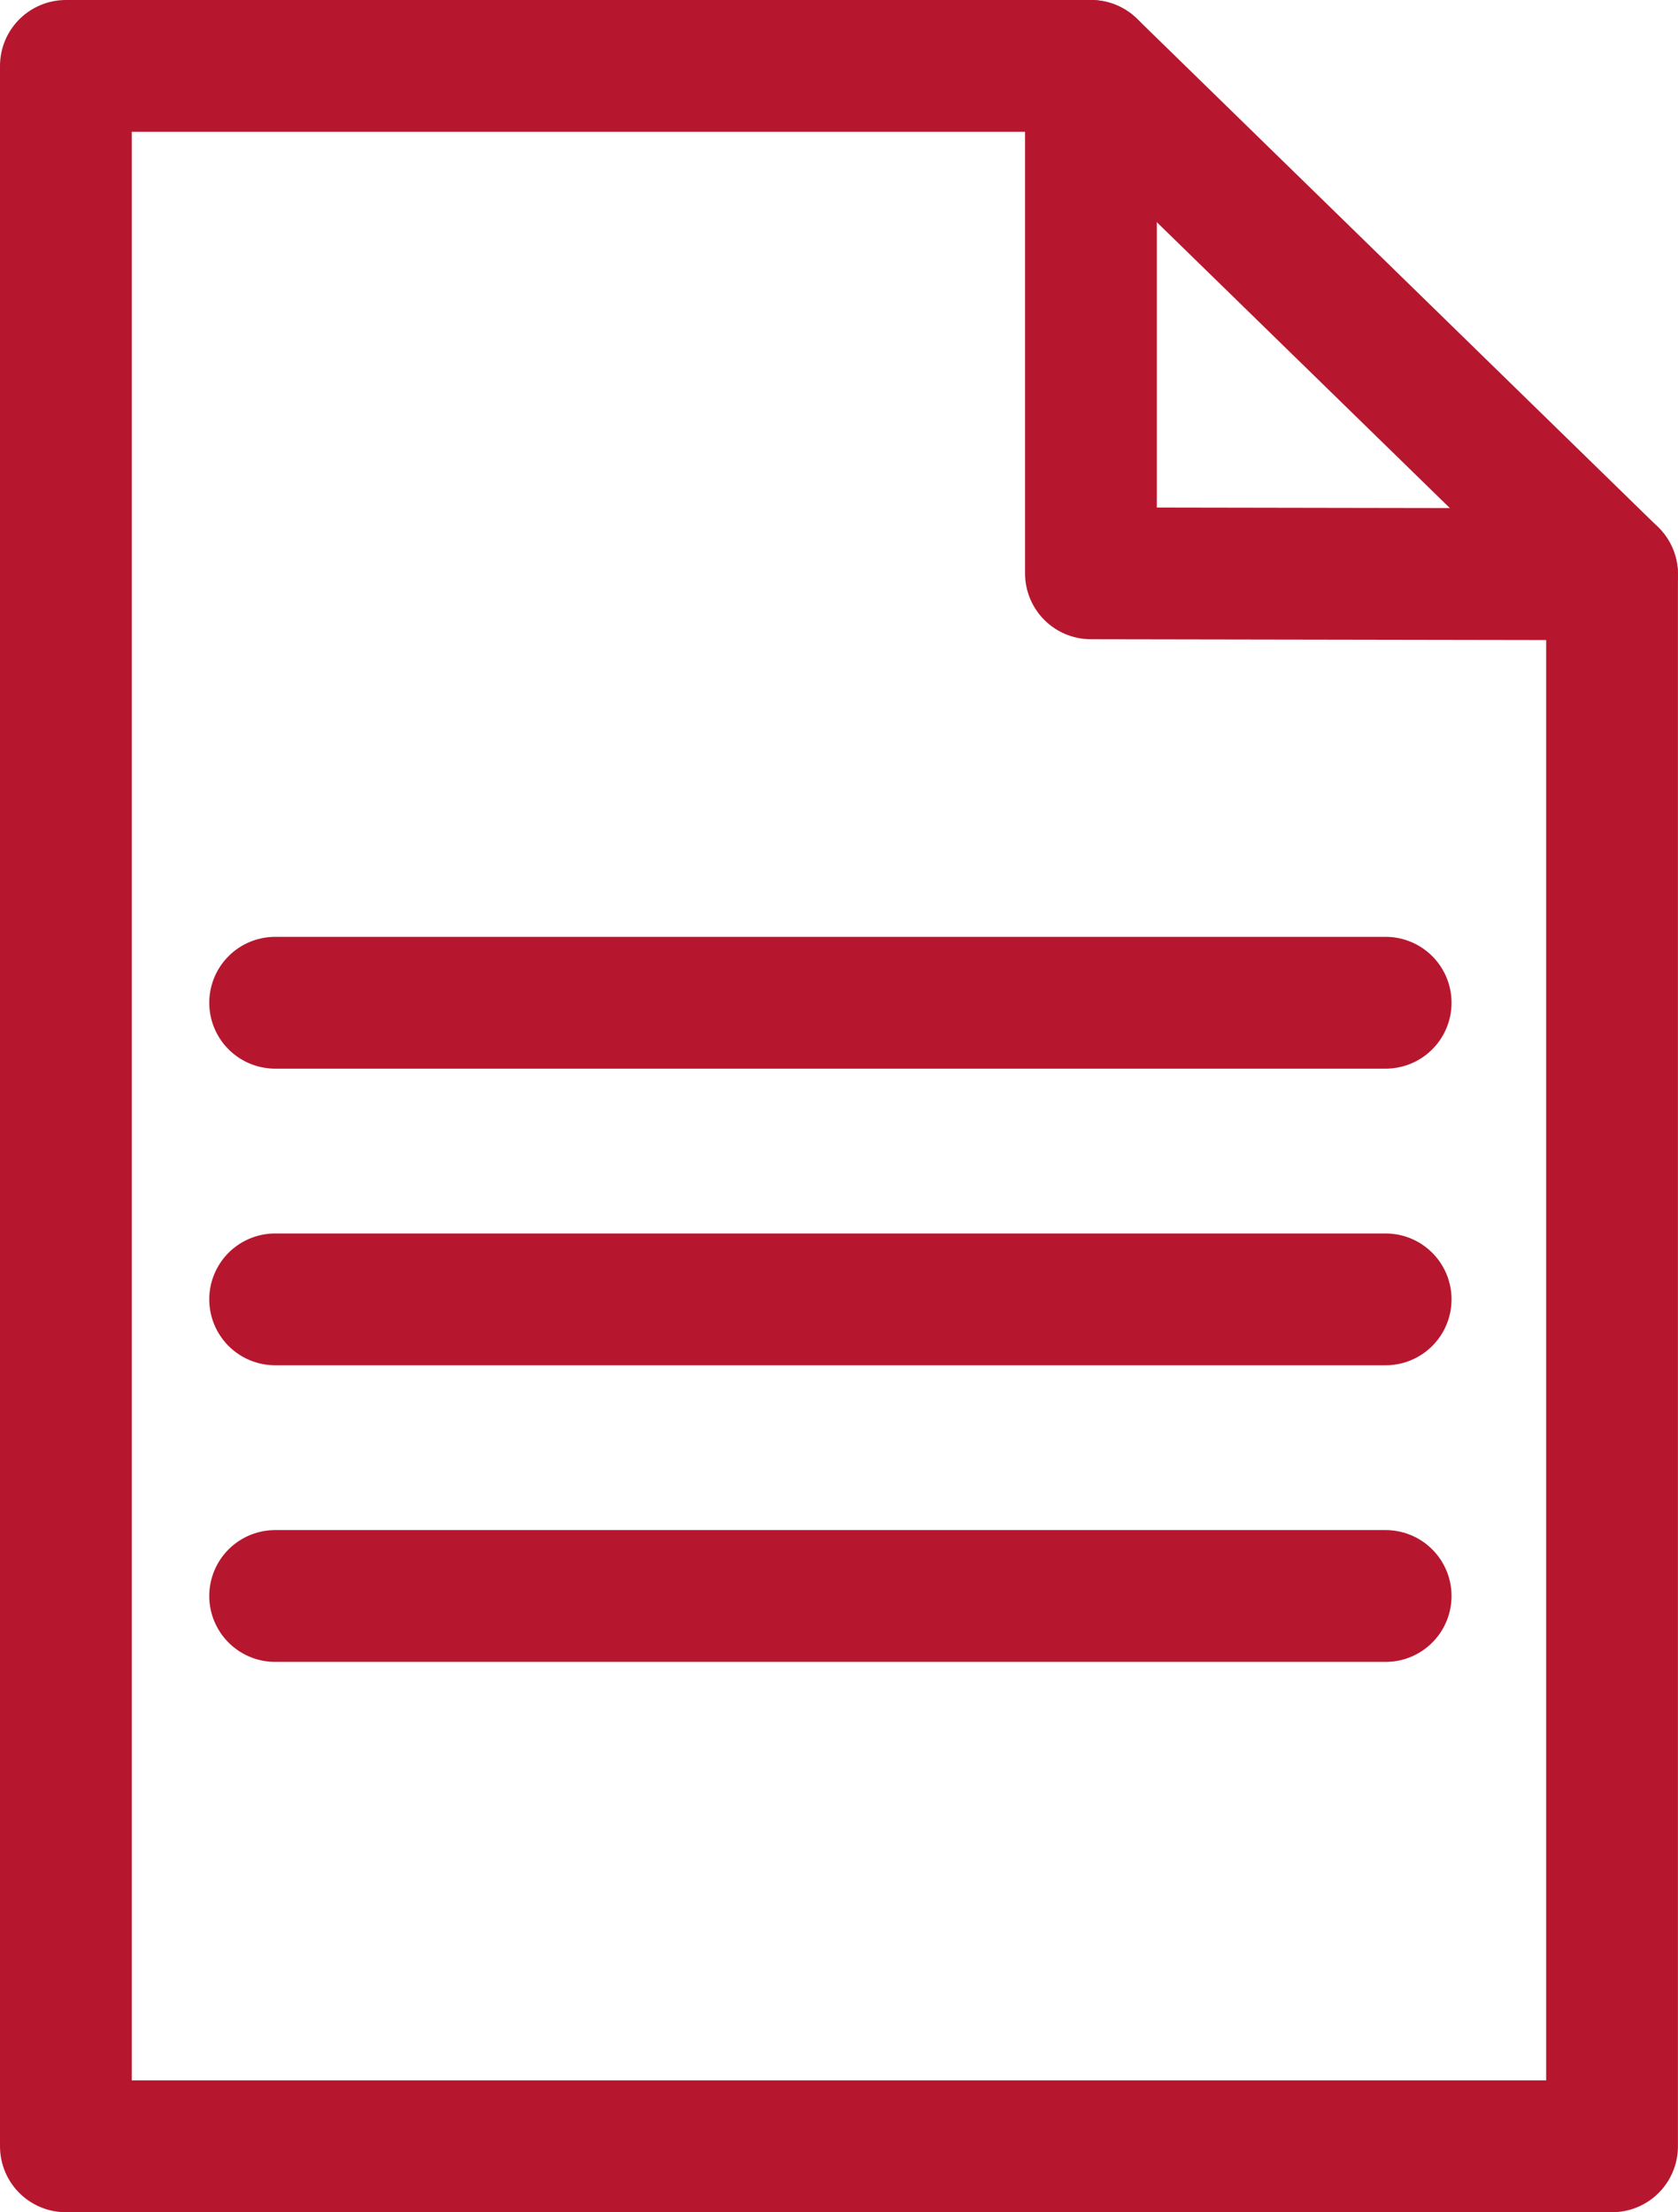
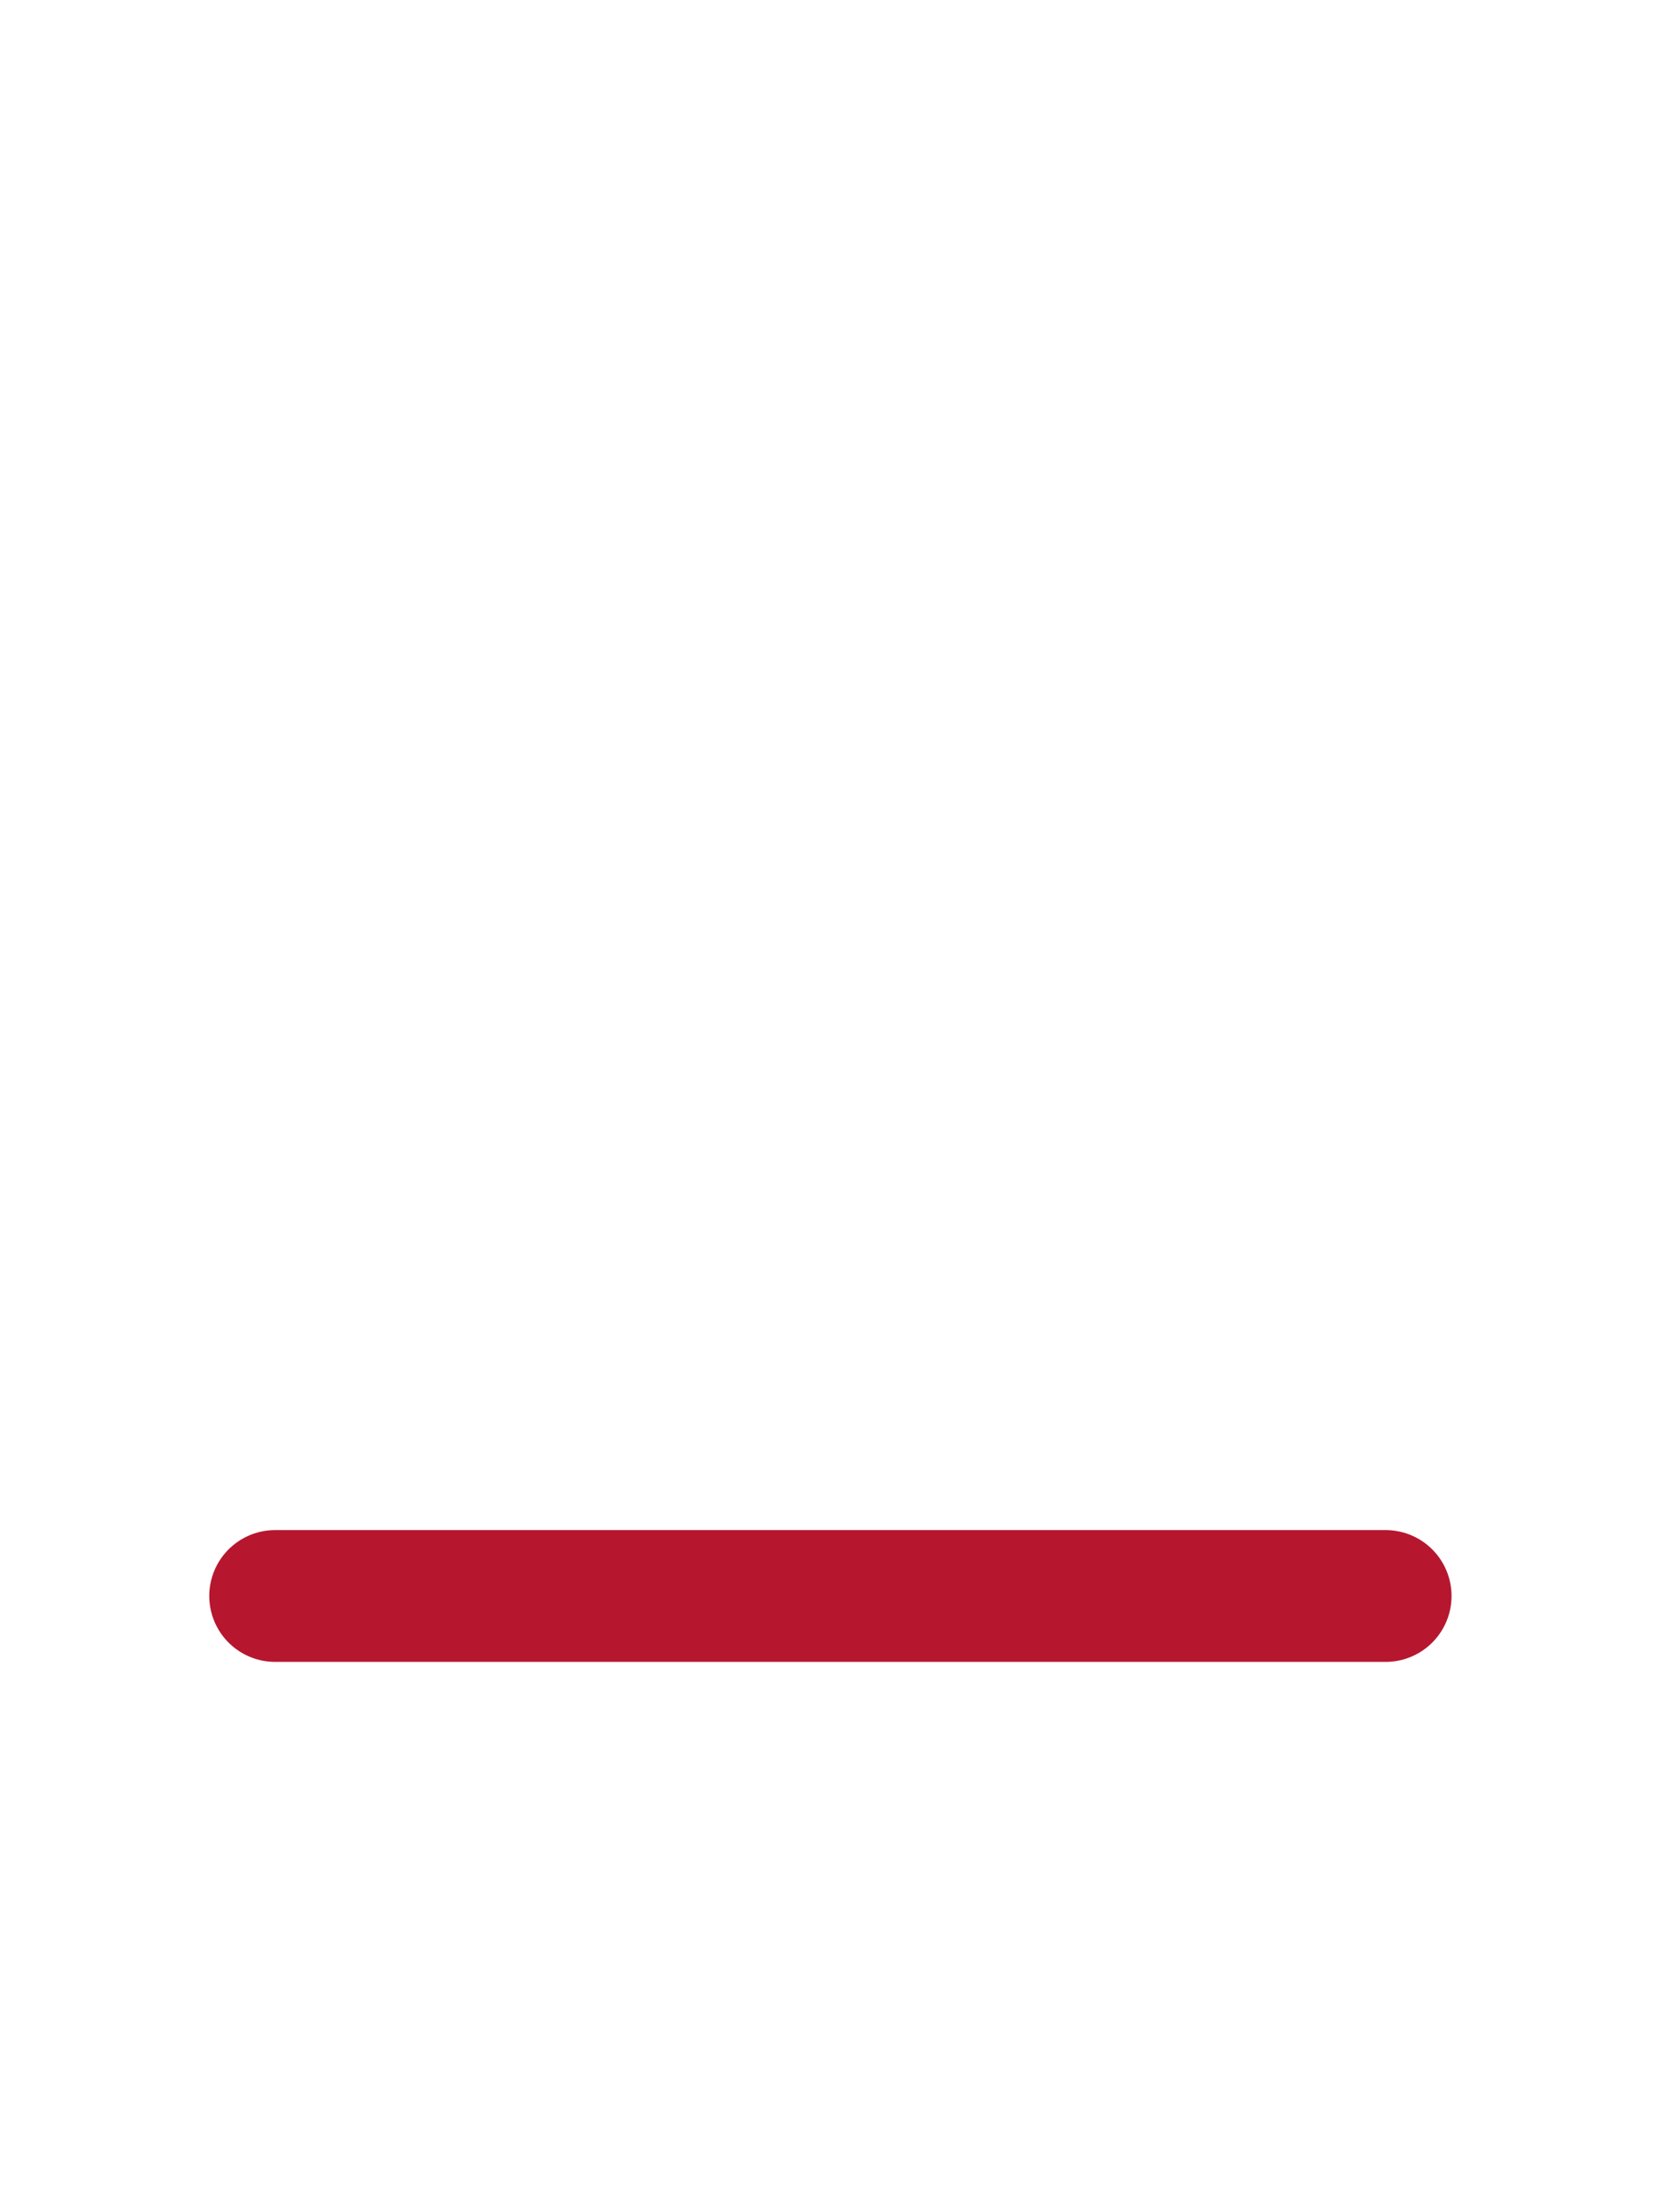
<svg xmlns="http://www.w3.org/2000/svg" width="25.467" height="33.569" viewBox="0 0 25.467 33.569">
  <g transform="translate(-351.707 -399.771)" style="fill: none; stroke: #b6172f; stroke-linecap: round; stroke-linejoin: round; stroke-width: 2">
-     <path d="m352.707 400.771v31.569h23.466v-23.855l-7.908-7.714z" />
-     <path d="m383.345 400.771v7.7l7.909.014" transform="translate(-15.081)" />
-     <path d="m355.883 414.987h16.854" />
-     <path d="m355.883 419.488h16.854" />
    <path d="m355.883 423.989h16.854" />
  </g>
</svg>